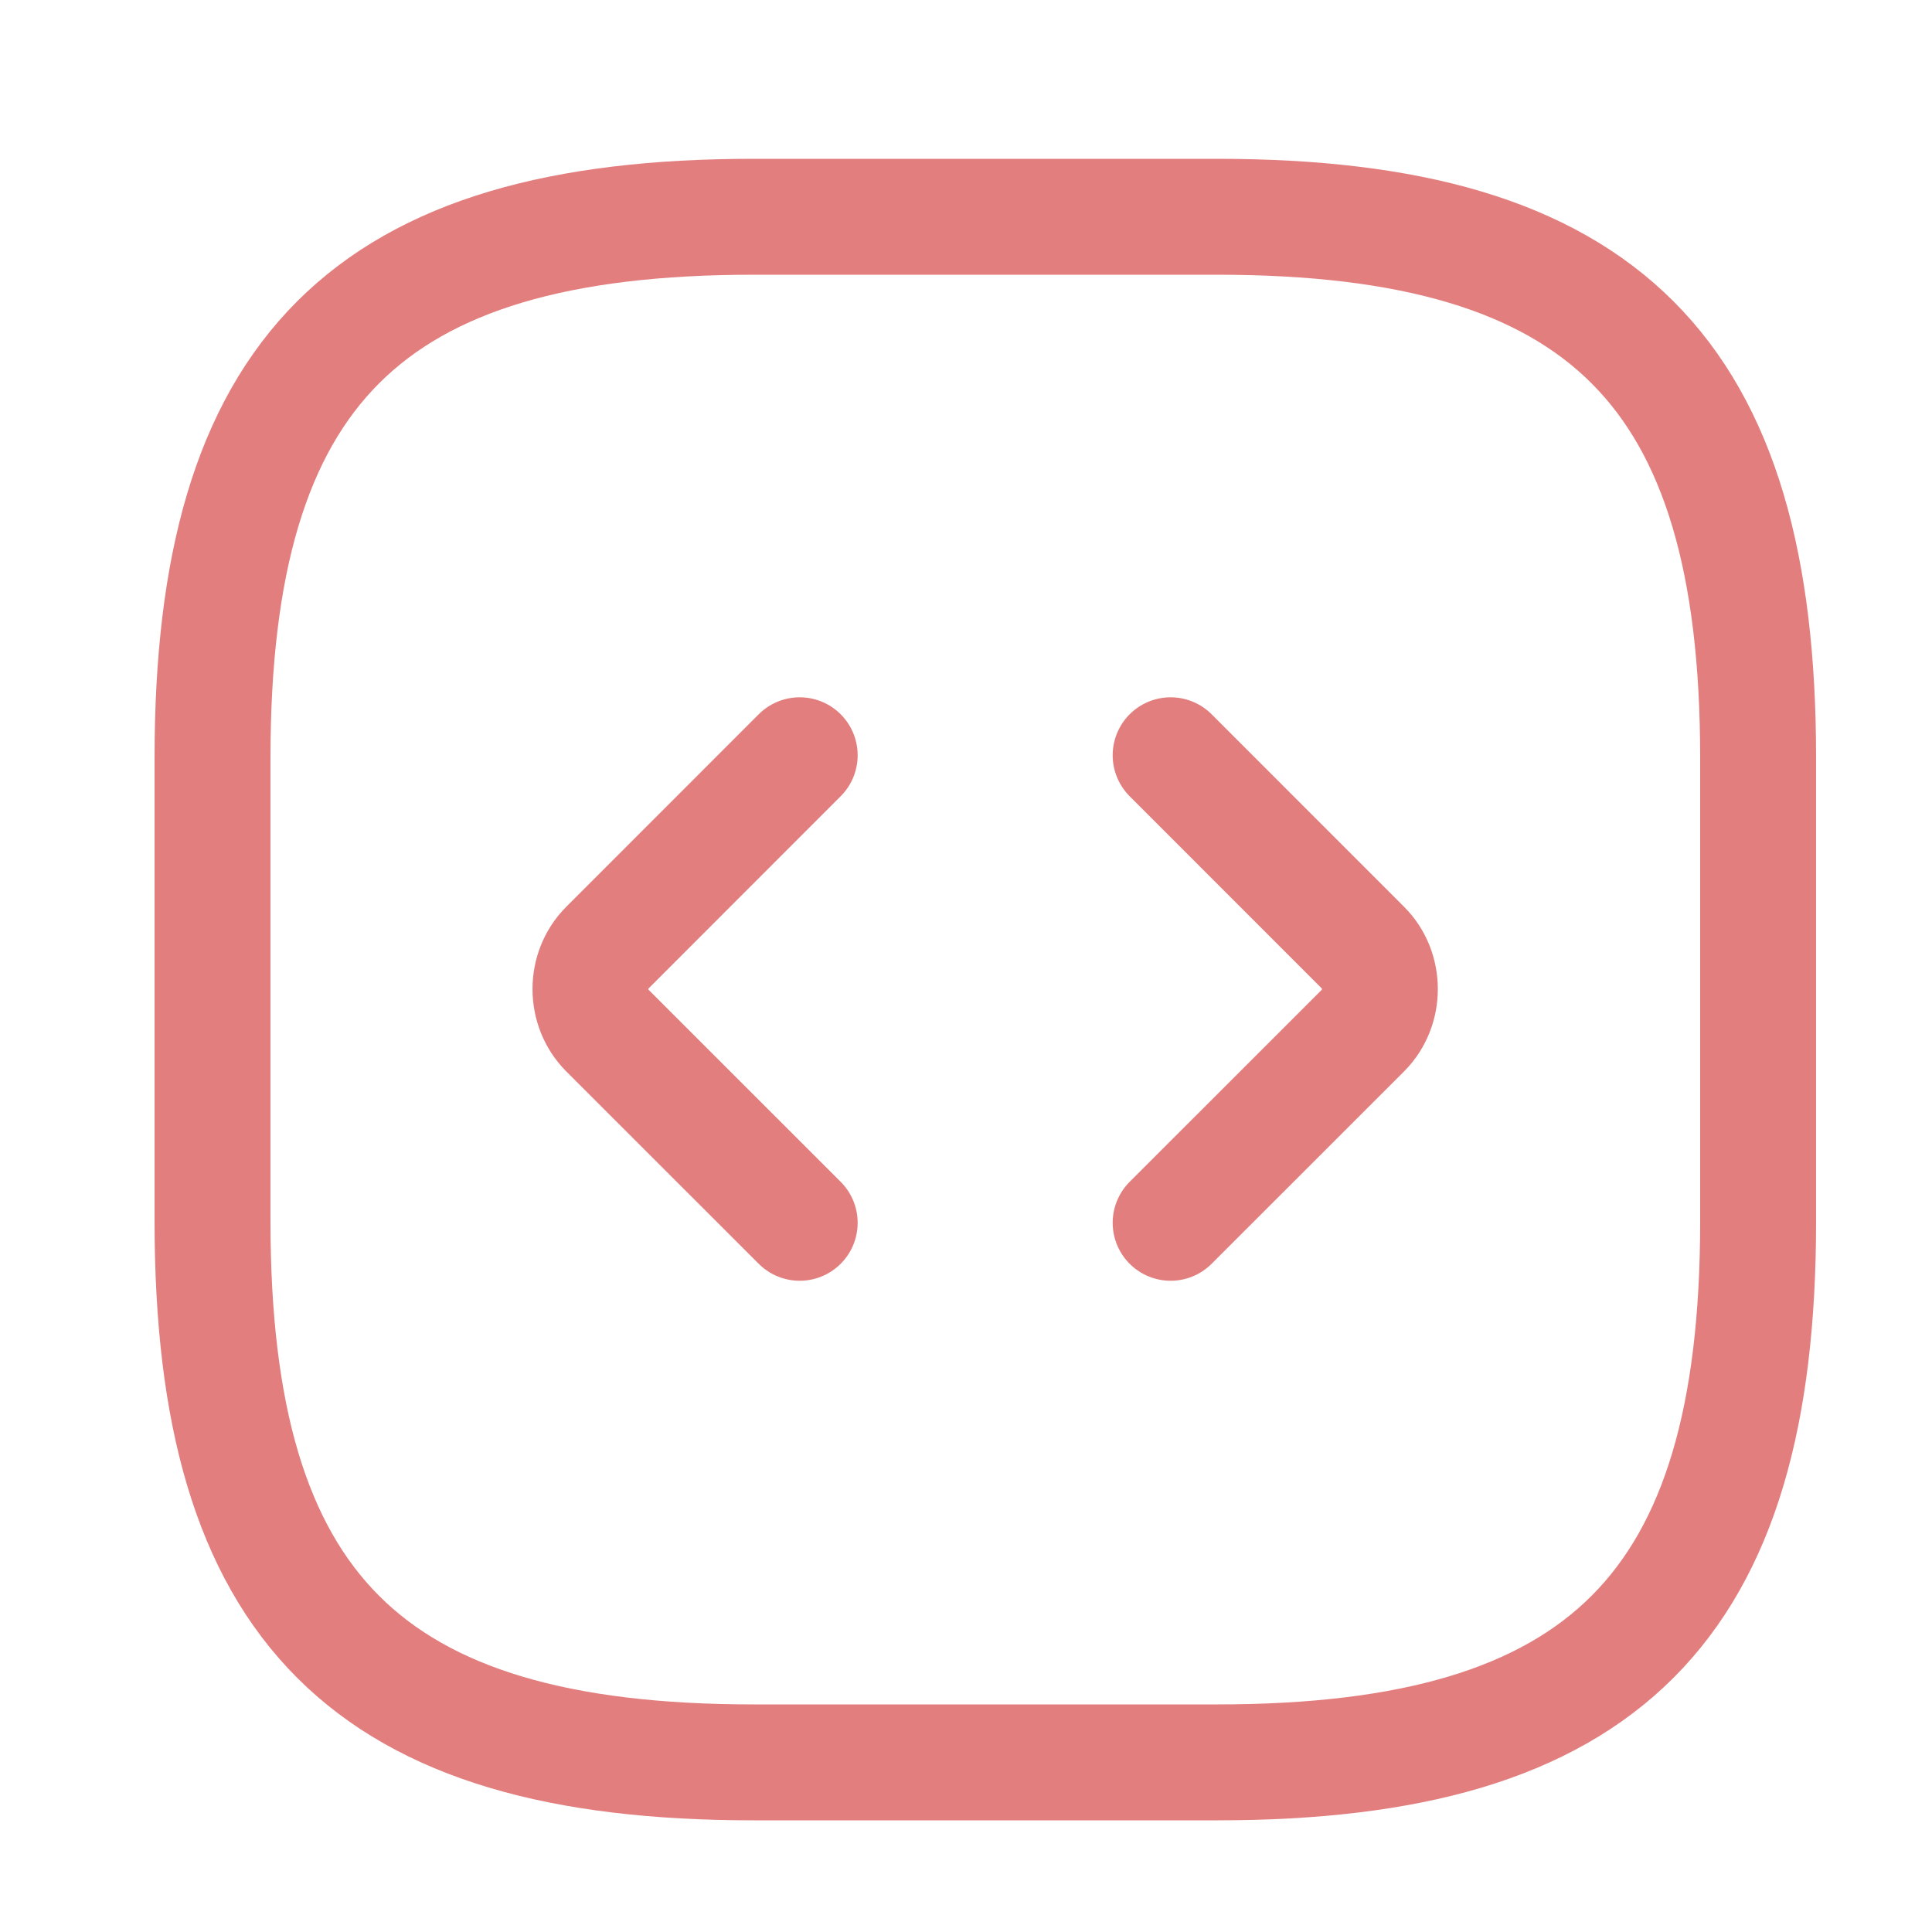
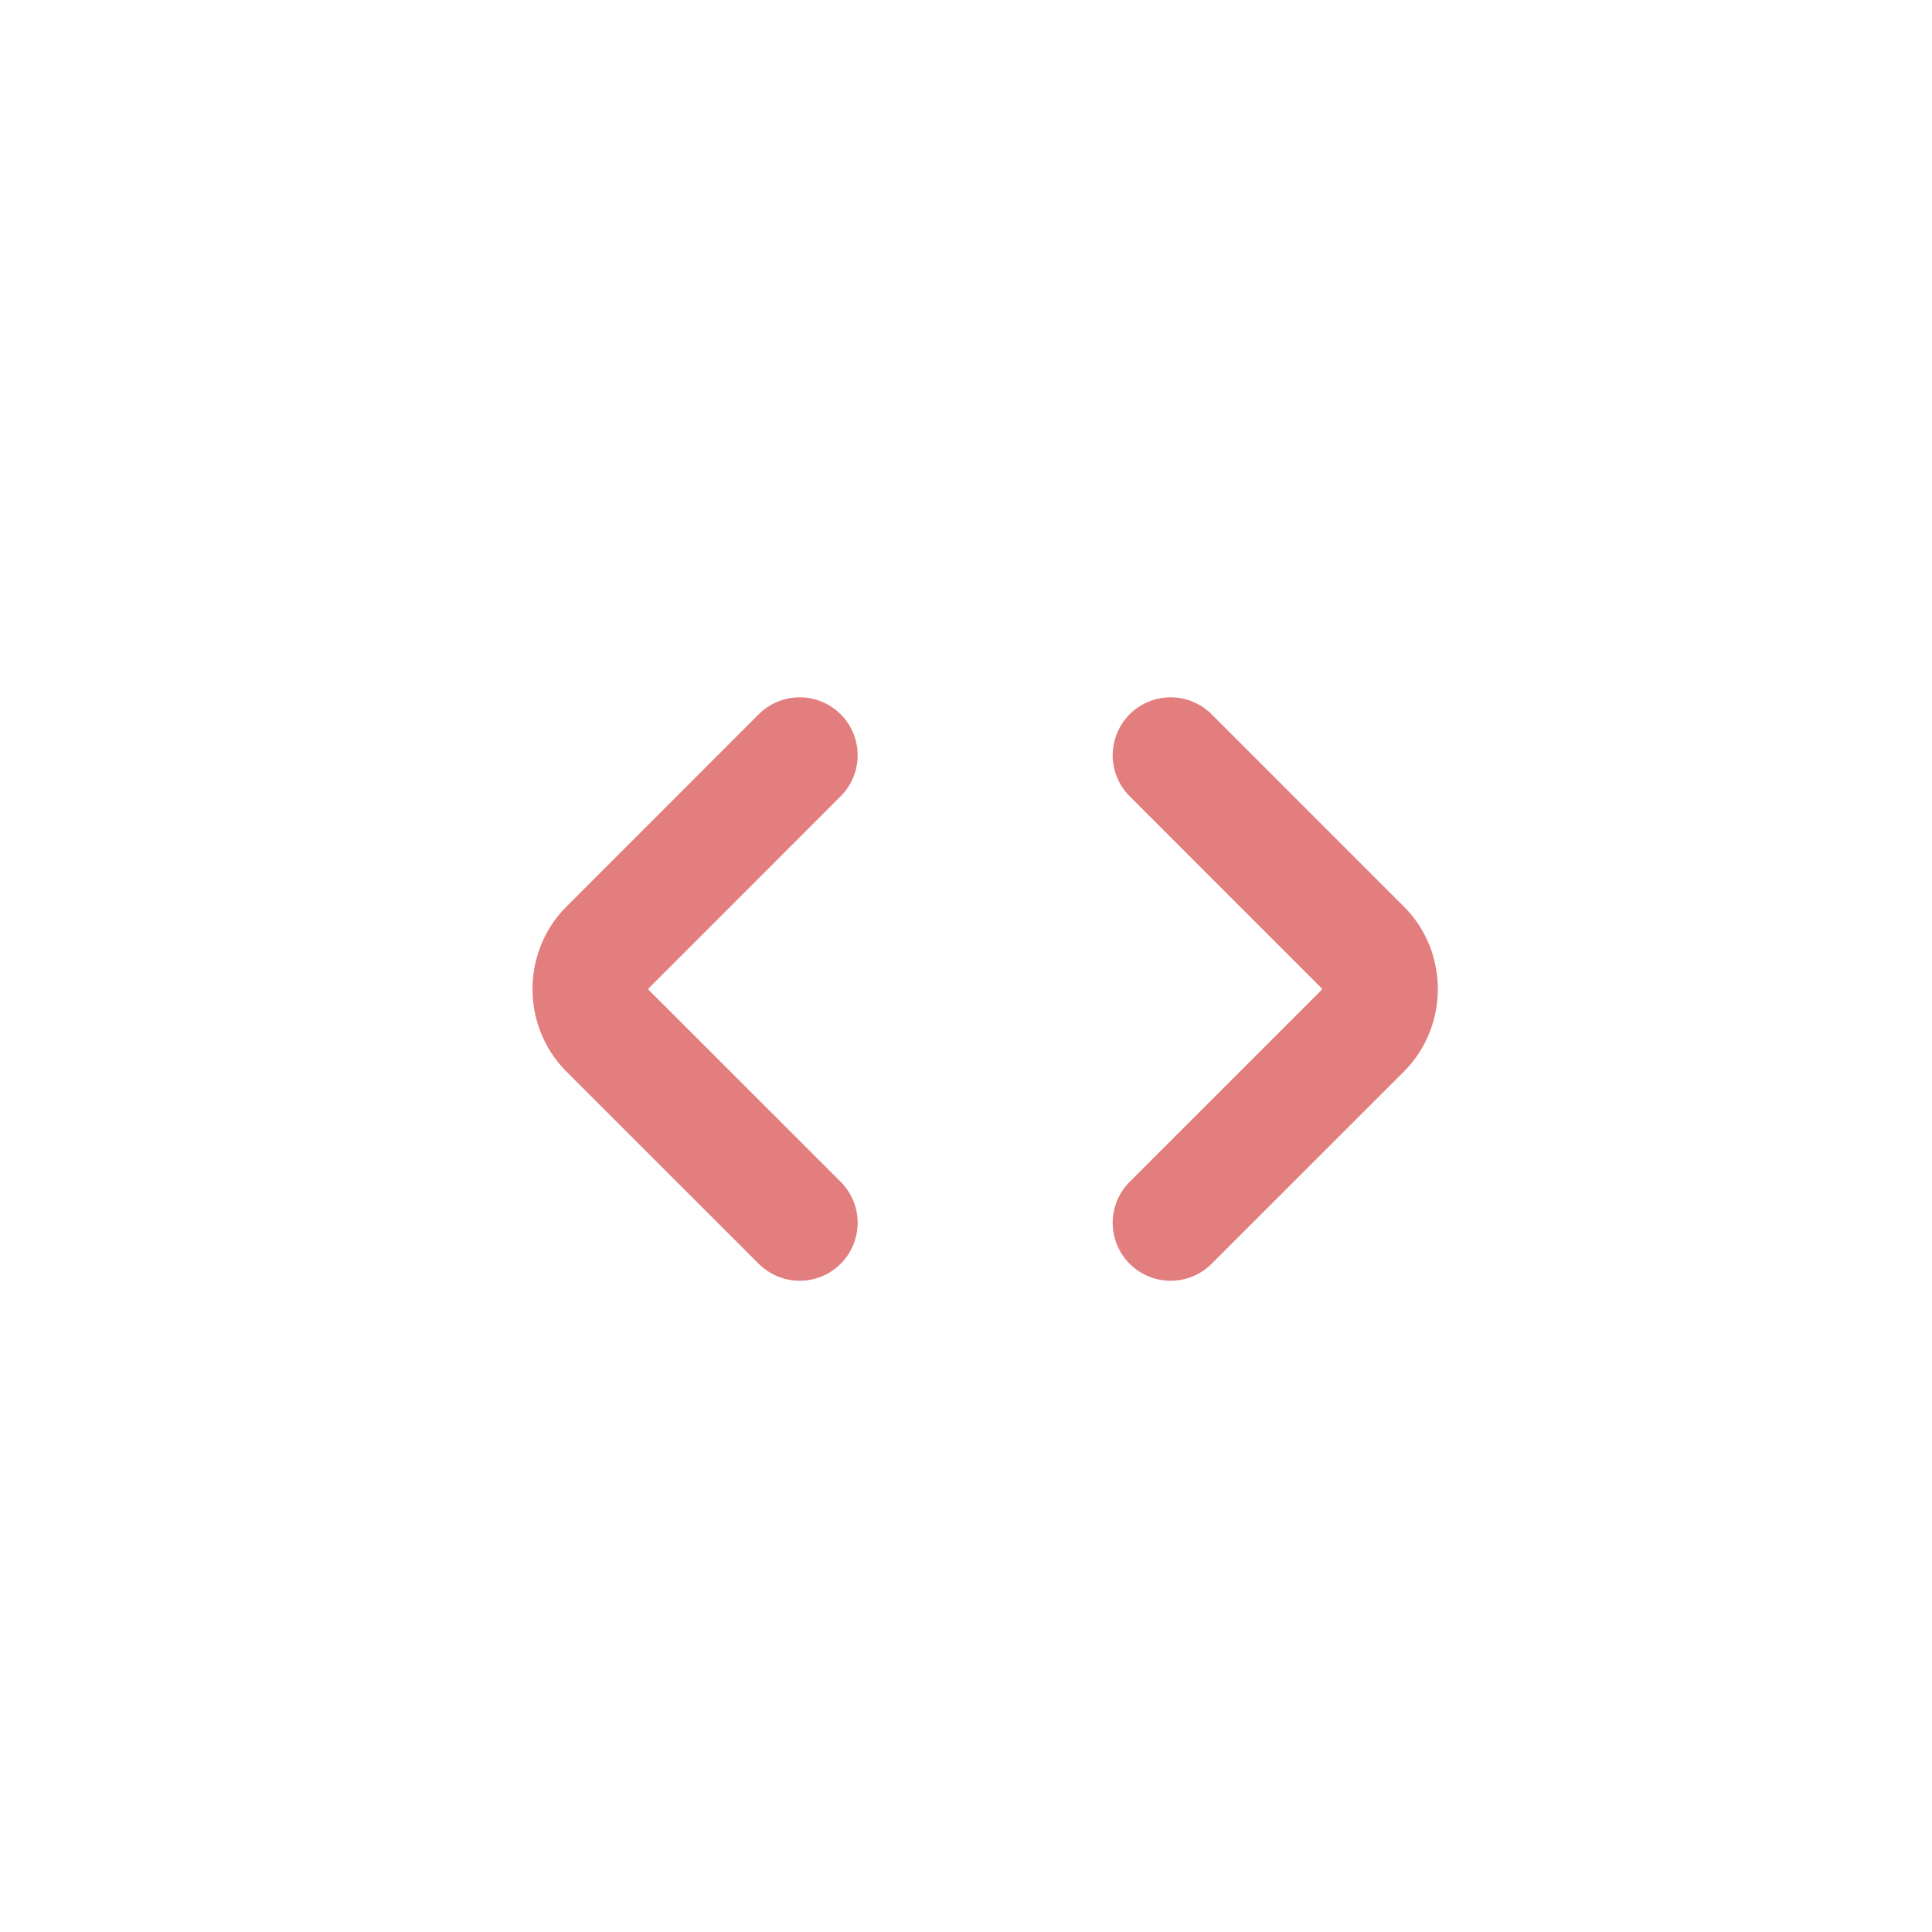
<svg xmlns="http://www.w3.org/2000/svg" width="25" height="25" viewBox="0 0 25 25" fill="none">
-   <path d="M9.75 22.805H15.75C20.75 22.805 22.75 20.805 22.75 15.805V9.805C22.75 4.805 20.75 2.805 15.75 2.805H9.75C4.75 2.805 2.75 4.805 2.75 9.805V15.805C2.75 20.805 4.75 22.805 9.75 22.805Z" stroke="#E37E7E" stroke-width="1.5" stroke-linecap="round" stroke-linejoin="round" />
  <path d="M10.348 9.773L7.858 12.264C7.568 12.553 7.568 13.043 7.858 13.334L10.348 15.823" stroke="#E37E7E" stroke-width="1.5" stroke-miterlimit="10" stroke-linecap="round" stroke-linejoin="round" />
  <path d="M15.148 9.773L17.638 12.264C17.928 12.553 17.928 13.043 17.638 13.334L15.148 15.823" stroke="#E37E7E" stroke-width="1.5" stroke-miterlimit="10" stroke-linecap="round" stroke-linejoin="round" />
</svg>